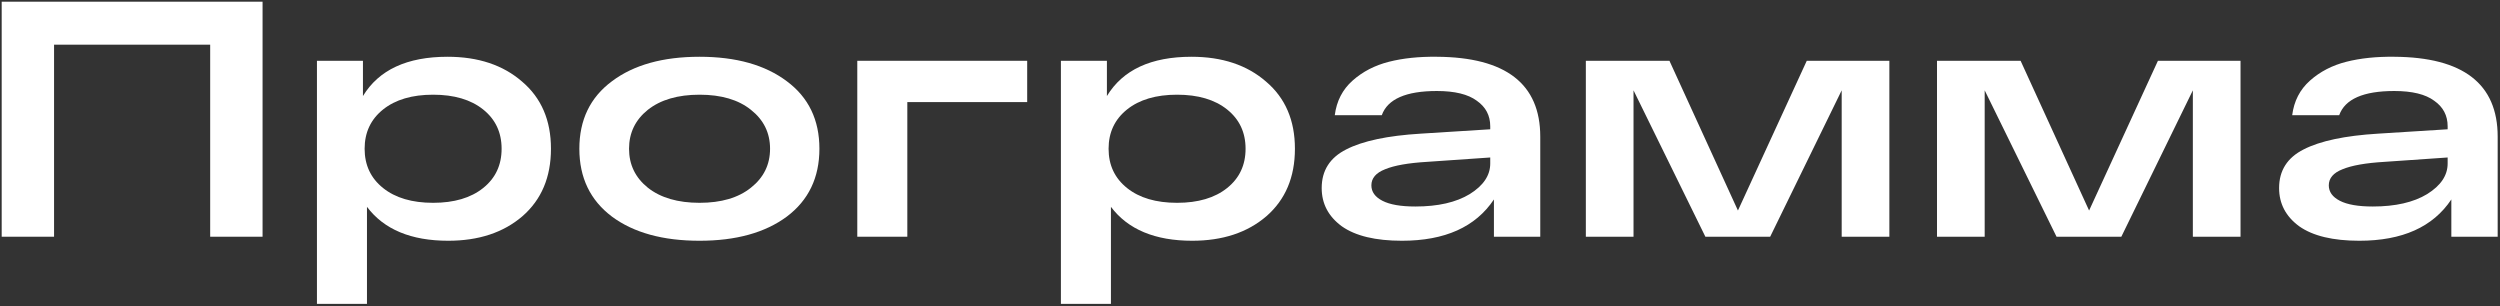
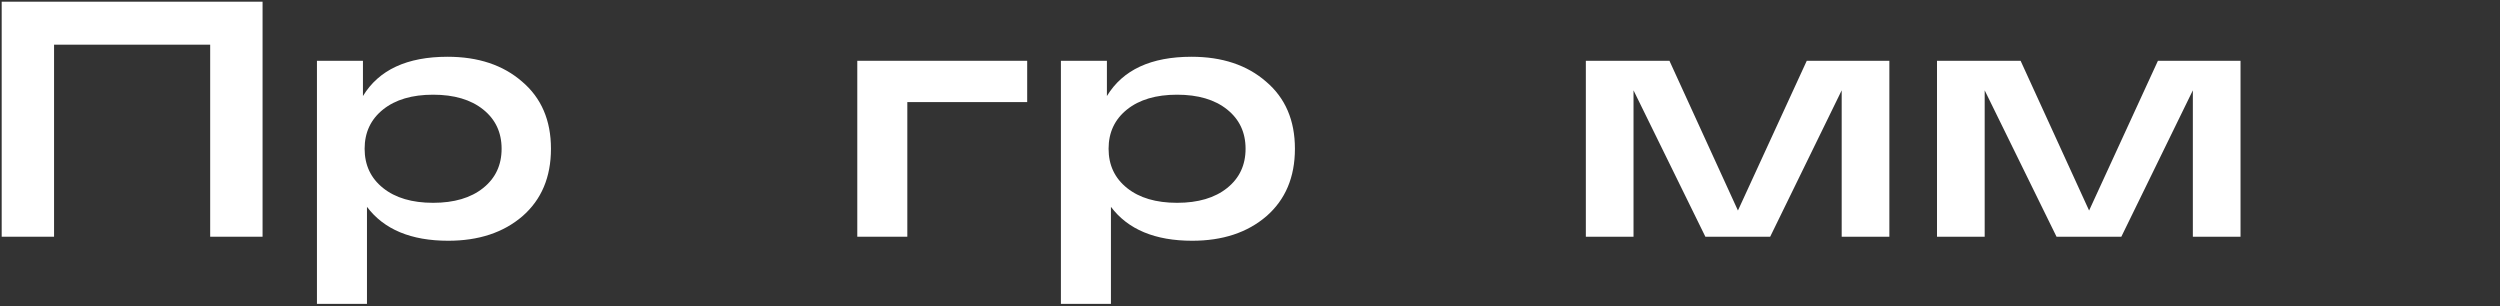
<svg xmlns="http://www.w3.org/2000/svg" width="433" height="53" viewBox="0 0 433 53" fill="none">
  <rect x="0" y="0" width="433" height="53" fill="#333333" stroke="none" />
  <path d="M45.476 0.294V41H36.404V7.737H9.363V41H0.292V0.294H45.476Z" fill="white" />
  <path d="M77.516 9.831C82.828 9.831 87.131 11.265 90.426 14.134C93.76 16.964 95.427 20.841 95.427 25.764C95.427 30.688 93.78 34.584 90.484 37.453C87.189 40.283 82.905 41.698 77.633 41.698C71.197 41.698 66.506 39.74 63.56 35.825V52.631H54.895V10.529H62.862V16.635C65.615 12.099 70.499 9.831 77.516 9.831ZM66.351 32.568C68.484 34.274 71.372 35.127 75.016 35.127C78.66 35.127 81.548 34.274 83.68 32.568C85.813 30.862 86.879 28.595 86.879 25.764C86.879 22.934 85.813 20.666 83.68 18.961C81.548 17.255 78.66 16.402 75.016 16.402C71.372 16.402 68.484 17.255 66.351 18.961C64.219 20.666 63.153 22.934 63.153 25.764C63.153 28.595 64.219 30.862 66.351 32.568Z" fill="white" />
-   <path d="M105.984 37.511C102.224 34.681 100.344 30.765 100.344 25.764C100.344 20.763 102.224 16.867 105.984 14.076C109.745 11.246 114.804 9.831 121.162 9.831C127.481 9.831 132.521 11.246 136.282 14.076C140.042 16.867 141.922 20.763 141.922 25.764C141.922 30.765 140.042 34.681 136.282 37.511C132.521 40.302 127.481 41.698 121.162 41.698C114.804 41.698 109.745 40.302 105.984 37.511ZM112.207 19.019C110.036 20.763 108.95 23.012 108.95 25.764C108.95 28.517 110.036 30.765 112.207 32.51C114.416 34.255 117.402 35.127 121.162 35.127C124.923 35.127 127.888 34.255 130.059 32.51C132.269 30.765 133.374 28.517 133.374 25.764C133.374 23.012 132.269 20.763 130.059 19.019C127.888 17.274 124.923 16.402 121.162 16.402C117.402 16.402 114.416 17.274 112.207 19.019Z" fill="white" />
  <path d="M148.483 41V10.529H177.908V17.681H157.148V41H148.483Z" fill="white" />
  <path d="M206.37 9.831C211.682 9.831 215.985 11.265 219.28 14.134C222.614 16.964 224.281 20.841 224.281 25.764C224.281 30.688 222.634 34.584 219.338 37.453C216.043 40.283 211.759 41.698 206.487 41.698C200.051 41.698 195.36 39.74 192.414 35.825V52.631H183.749V10.529H191.716V16.635C194.469 12.099 199.353 9.831 206.37 9.831ZM195.205 32.568C197.338 34.274 200.226 35.127 203.87 35.127C207.514 35.127 210.402 34.274 212.535 32.568C214.667 30.862 215.733 28.595 215.733 25.764C215.733 22.934 214.667 20.666 212.535 18.961C210.402 17.255 207.514 16.402 203.87 16.402C200.226 16.402 197.338 17.255 195.205 18.961C193.073 20.666 192.007 22.934 192.007 25.764C192.007 28.595 193.073 30.862 195.205 32.568Z" fill="white" />
-   <path d="M248.863 9.831C260.803 9.908 266.773 14.522 266.773 23.671V41H258.748V34.545C255.569 39.314 250.258 41.698 242.815 41.698C238.24 41.698 234.77 40.864 232.406 39.197C230.08 37.492 228.917 35.282 228.917 32.568C228.917 29.544 230.332 27.315 233.162 25.881C236.03 24.408 240.334 23.497 246.071 23.148L258.109 22.392V21.868C258.109 20.007 257.333 18.534 255.783 17.449C254.271 16.325 251.964 15.762 248.863 15.762C243.513 15.762 240.334 17.158 239.326 19.949H231.184C231.495 17.507 232.522 15.51 234.266 13.96C236.011 12.409 238.104 11.323 240.547 10.703C242.989 10.083 245.761 9.792 248.863 9.831ZM245.141 35.767C249.056 35.767 252.197 35.049 254.561 33.615C256.926 32.142 258.109 30.378 258.109 28.323V27.276L247.176 28.032C243.92 28.226 241.497 28.653 239.907 29.312C238.318 29.932 237.523 30.862 237.523 32.103C237.523 33.227 238.163 34.119 239.442 34.778C240.721 35.437 242.621 35.767 245.141 35.767Z" fill="white" />
  <path d="M312.932 10.529H327.238V41H318.98V15.646L306.594 41H295.37L282.926 15.646V41H274.668V10.529H289.148L301.011 36.464L312.932 10.529Z" fill="white" />
  <path d="M373.753 10.529H388.059V41H379.801V15.646L367.415 41H356.191L343.747 15.646V41H335.489V10.529H349.969L361.832 36.464L373.753 10.529Z" fill="white" />
-   <path d="M414.686 9.831C426.627 9.908 432.597 14.522 432.597 23.671V41H424.572V34.545C421.393 39.314 416.082 41.698 408.638 41.698C404.064 41.698 400.594 40.864 398.229 39.197C395.903 37.492 394.74 35.282 394.74 32.568C394.74 29.544 396.155 27.315 398.985 25.881C401.854 24.408 406.157 23.497 411.895 23.148L423.932 22.392V21.868C423.932 20.007 423.157 18.534 421.606 17.449C420.094 16.325 417.788 15.762 414.686 15.762C409.336 15.762 406.157 17.158 405.149 19.949H397.008C397.318 17.507 398.345 15.51 400.09 13.96C401.835 12.409 403.928 11.323 406.37 10.703C408.813 10.083 411.585 9.792 414.686 9.831ZM410.964 35.767C414.88 35.767 418.02 35.049 420.385 33.615C422.75 32.142 423.932 30.378 423.932 28.323V27.276L413 28.032C409.743 28.226 407.32 28.653 405.731 29.312C404.141 29.932 403.347 30.862 403.347 32.103C403.347 33.227 403.986 34.119 405.266 34.778C406.545 35.437 408.445 35.767 410.964 35.767Z" fill="white" />
</svg>